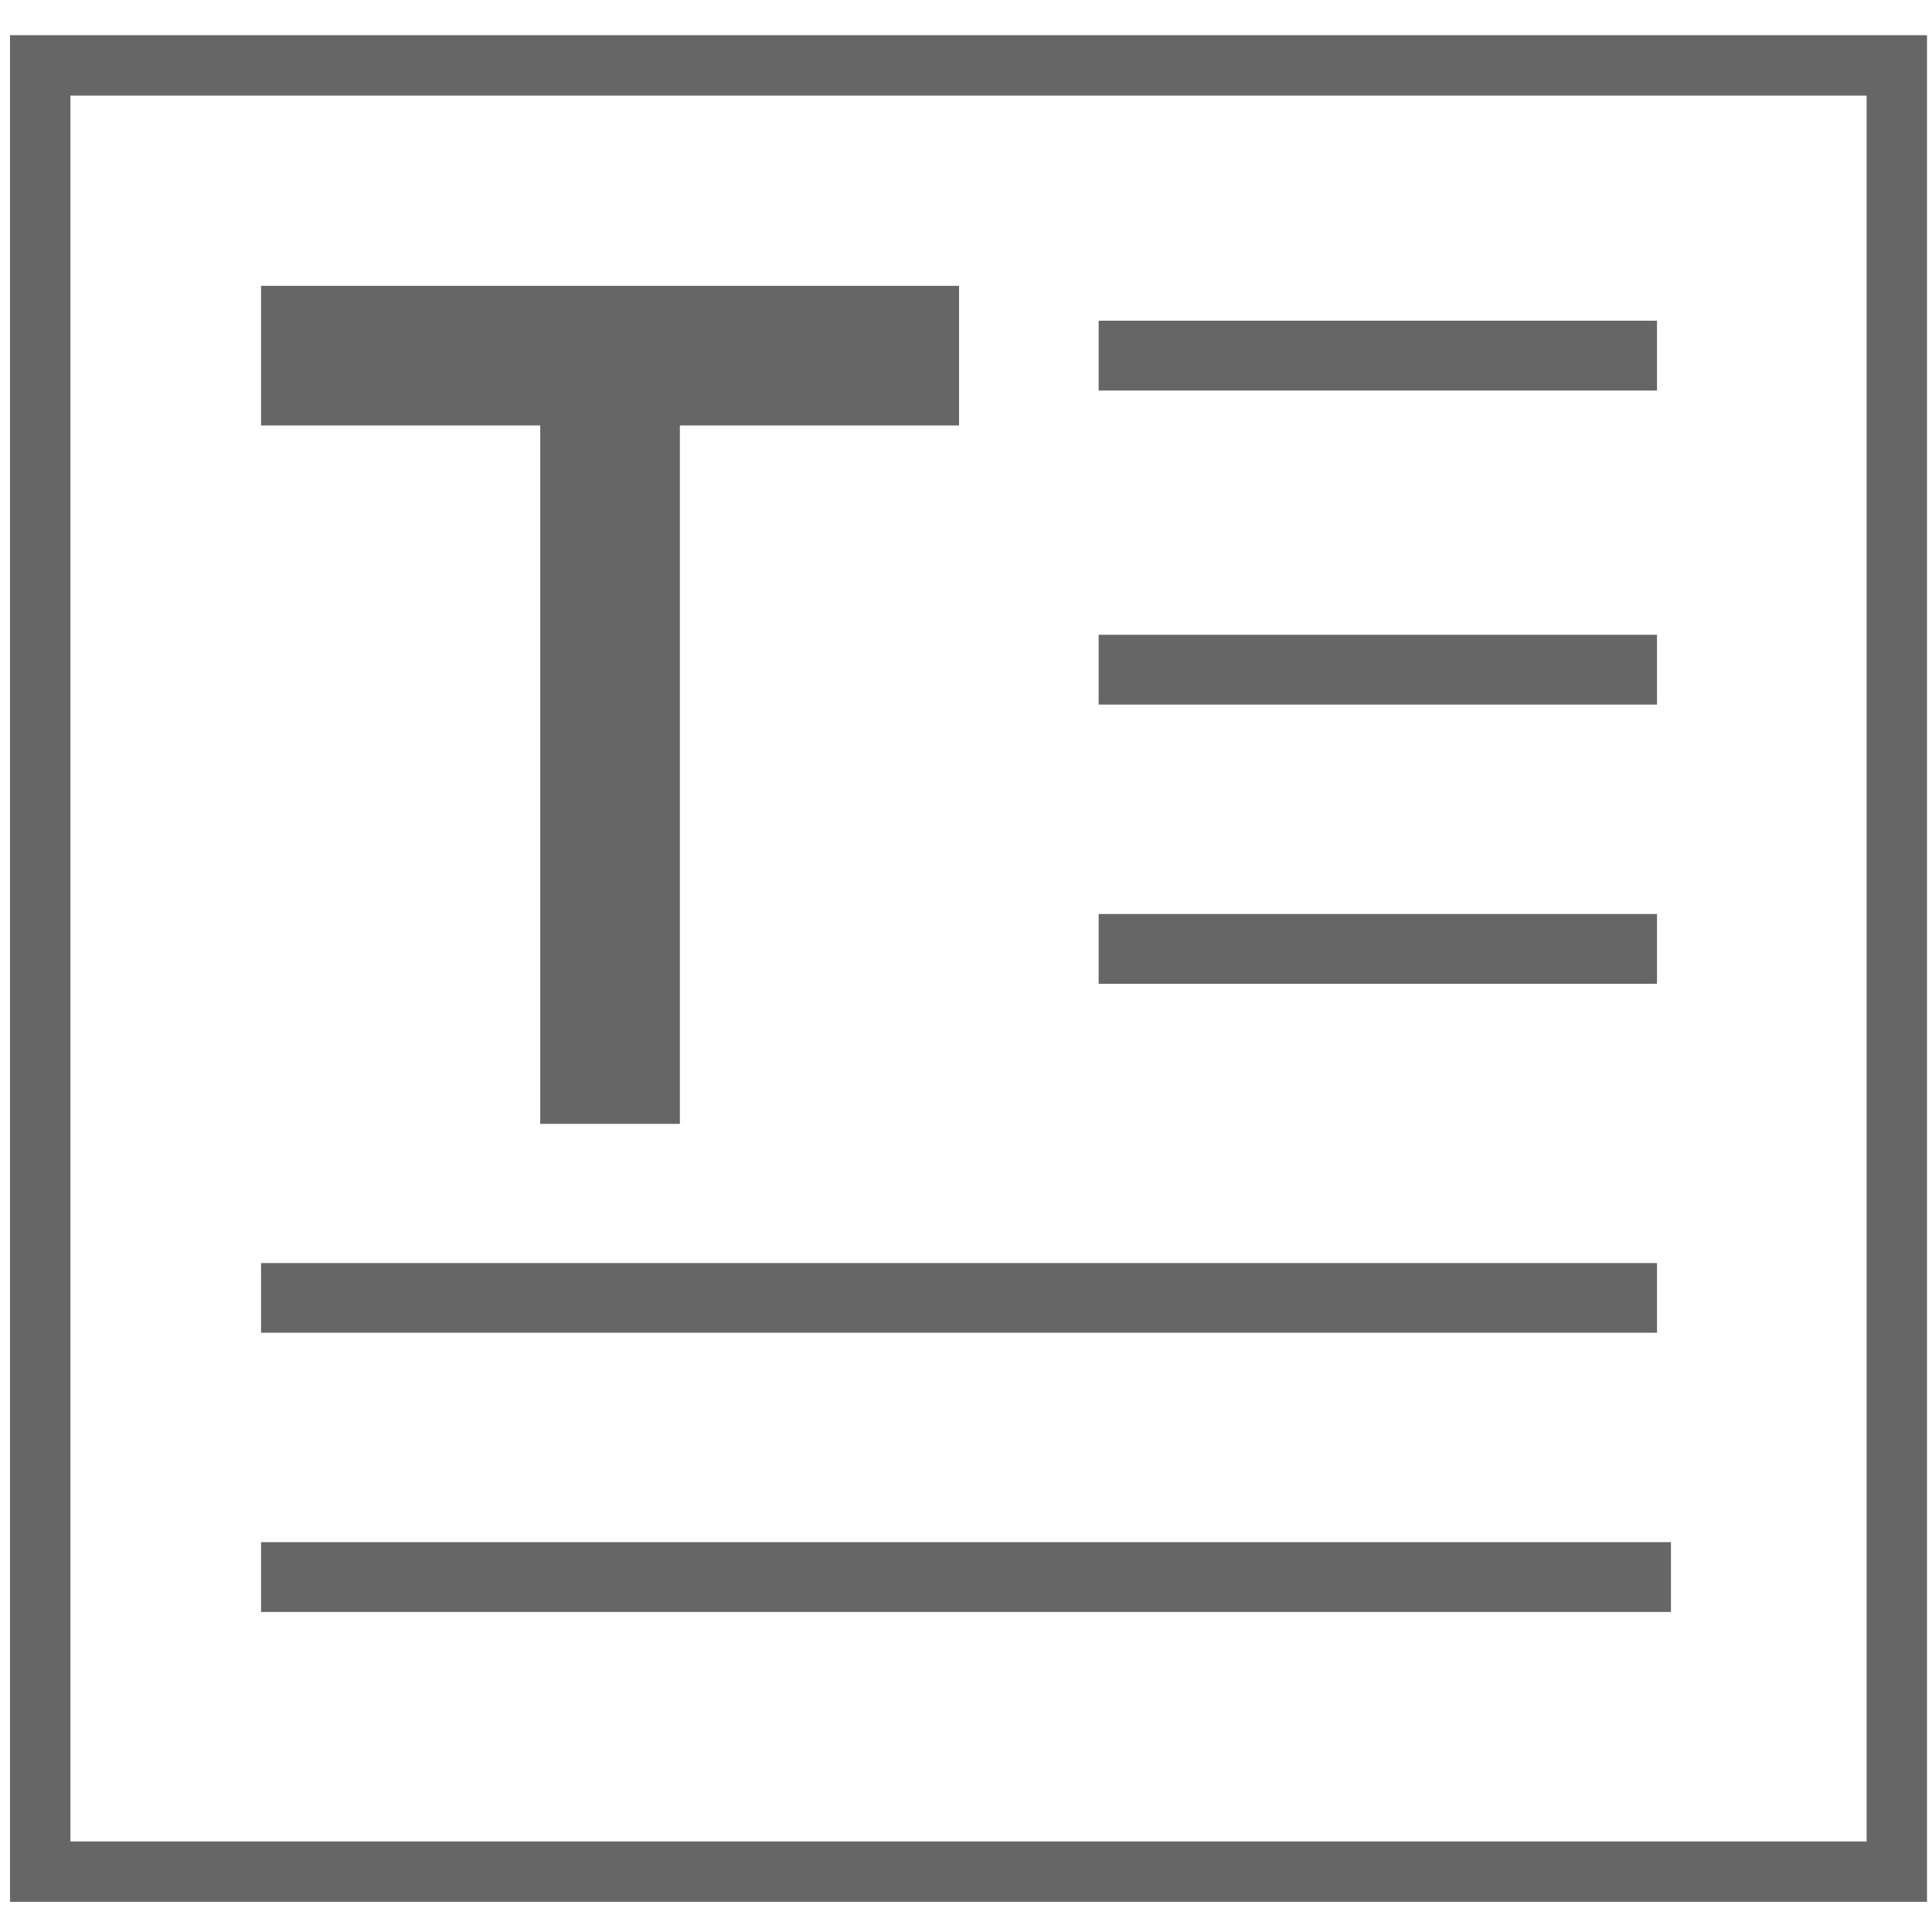
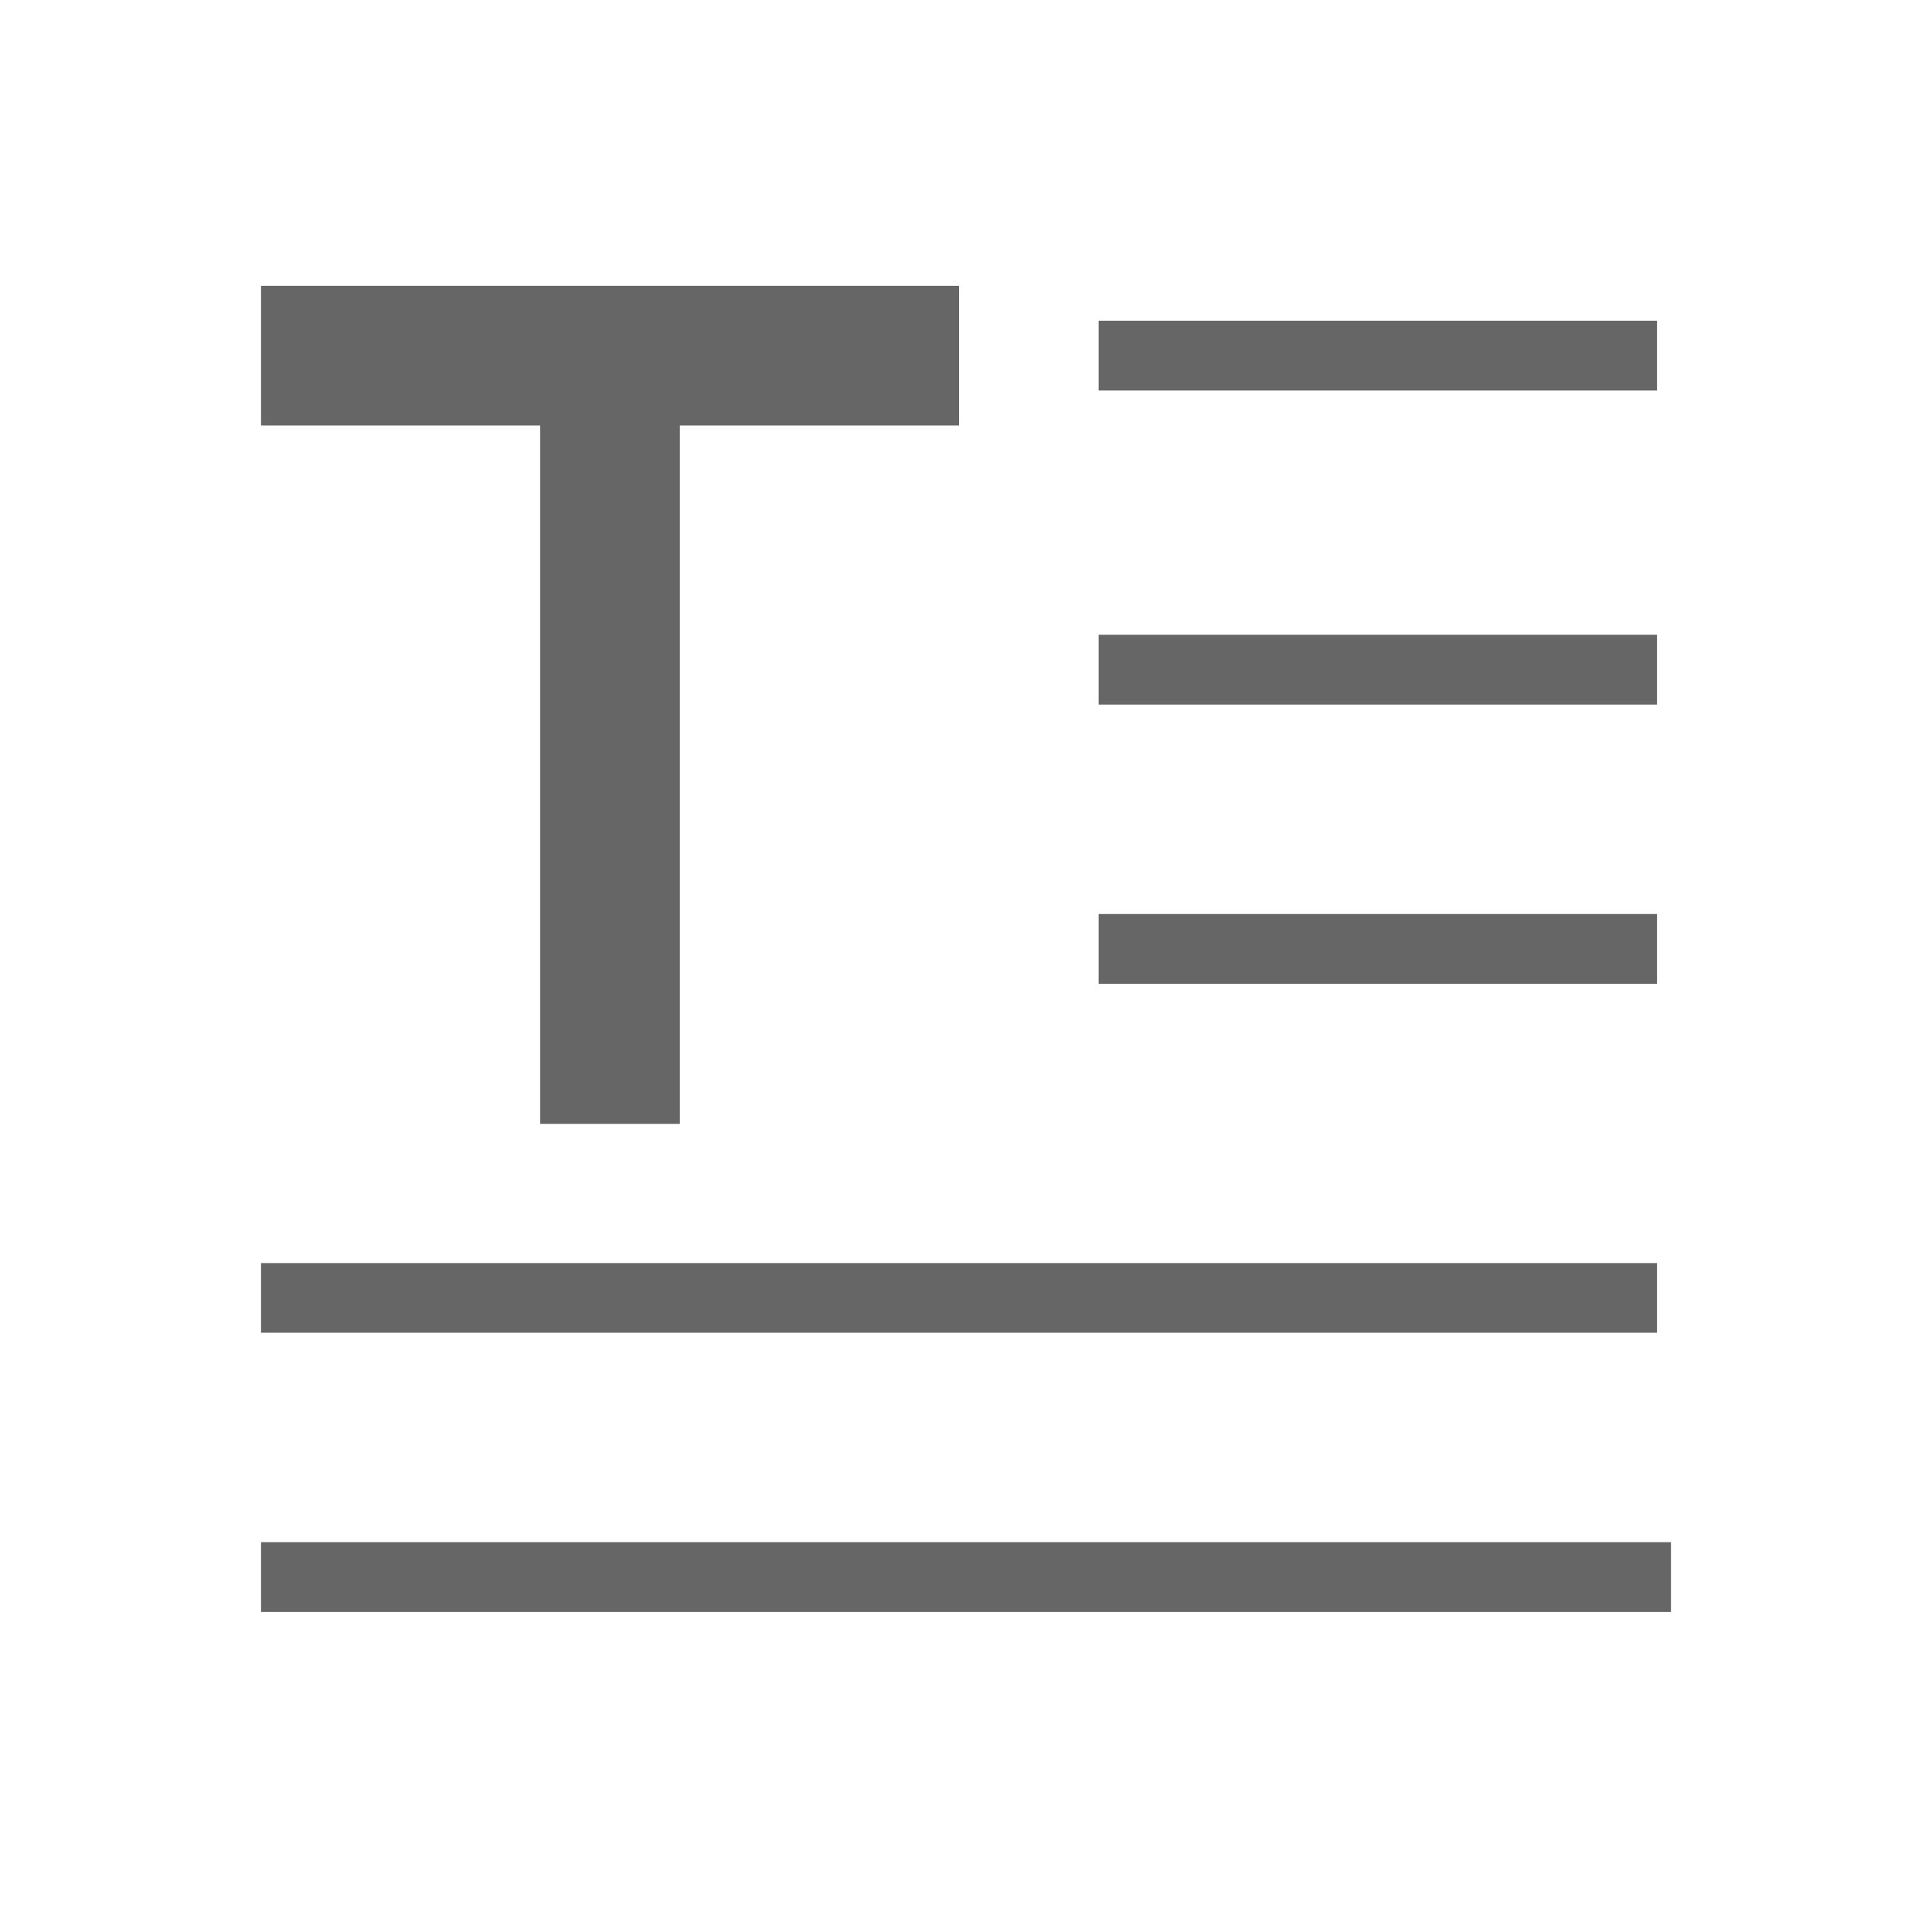
<svg xmlns="http://www.w3.org/2000/svg" version="1.1" id="图层_1" x="0px" y="0px" width="32px" height="32px" viewBox="0 0 32 32" enable-background="new 0 0 32 32" xml:space="preserve">
-   <rect x="0.666" y="1.083" fill="none" stroke="#666666" stroke-miterlimit="10" width="30.751" height="29.917" />
  <g>
    <path fill="#666666" d="M18.197,6.468V5.312h9.248v1.156H18.197z M18.197,5.312h9.248v1.156h-9.248V5.312z M18.197,11.67v-1.156   h9.248v1.156H18.197z M18.197,10.514h9.248v1.156h-9.248V10.514z M18.197,16.295v-1.156h9.248v1.156H18.197z M18.197,15.139h9.248   v1.156h-9.248V15.139z M4.324,22.074V20.92h23.121v1.154H4.324z M4.324,20.92h23.121v1.154H4.324V20.92z M20.857,26.699H4.325   l-0.001-1.156h23.352v1.156H20.857L20.857,26.699z M27.676,25.543v1.156H4.324v-1.156H27.676z M4.324,7.046V4.734h11.561v2.313   H4.324z M4.324,4.734h11.561v2.313H4.324V4.734z M8.948,7.046h2.313v11.569H8.948V7.046z M11.261,7.046v11.569H8.948V7.046H11.261z    M11.261,7.046" />
  </g>
</svg>